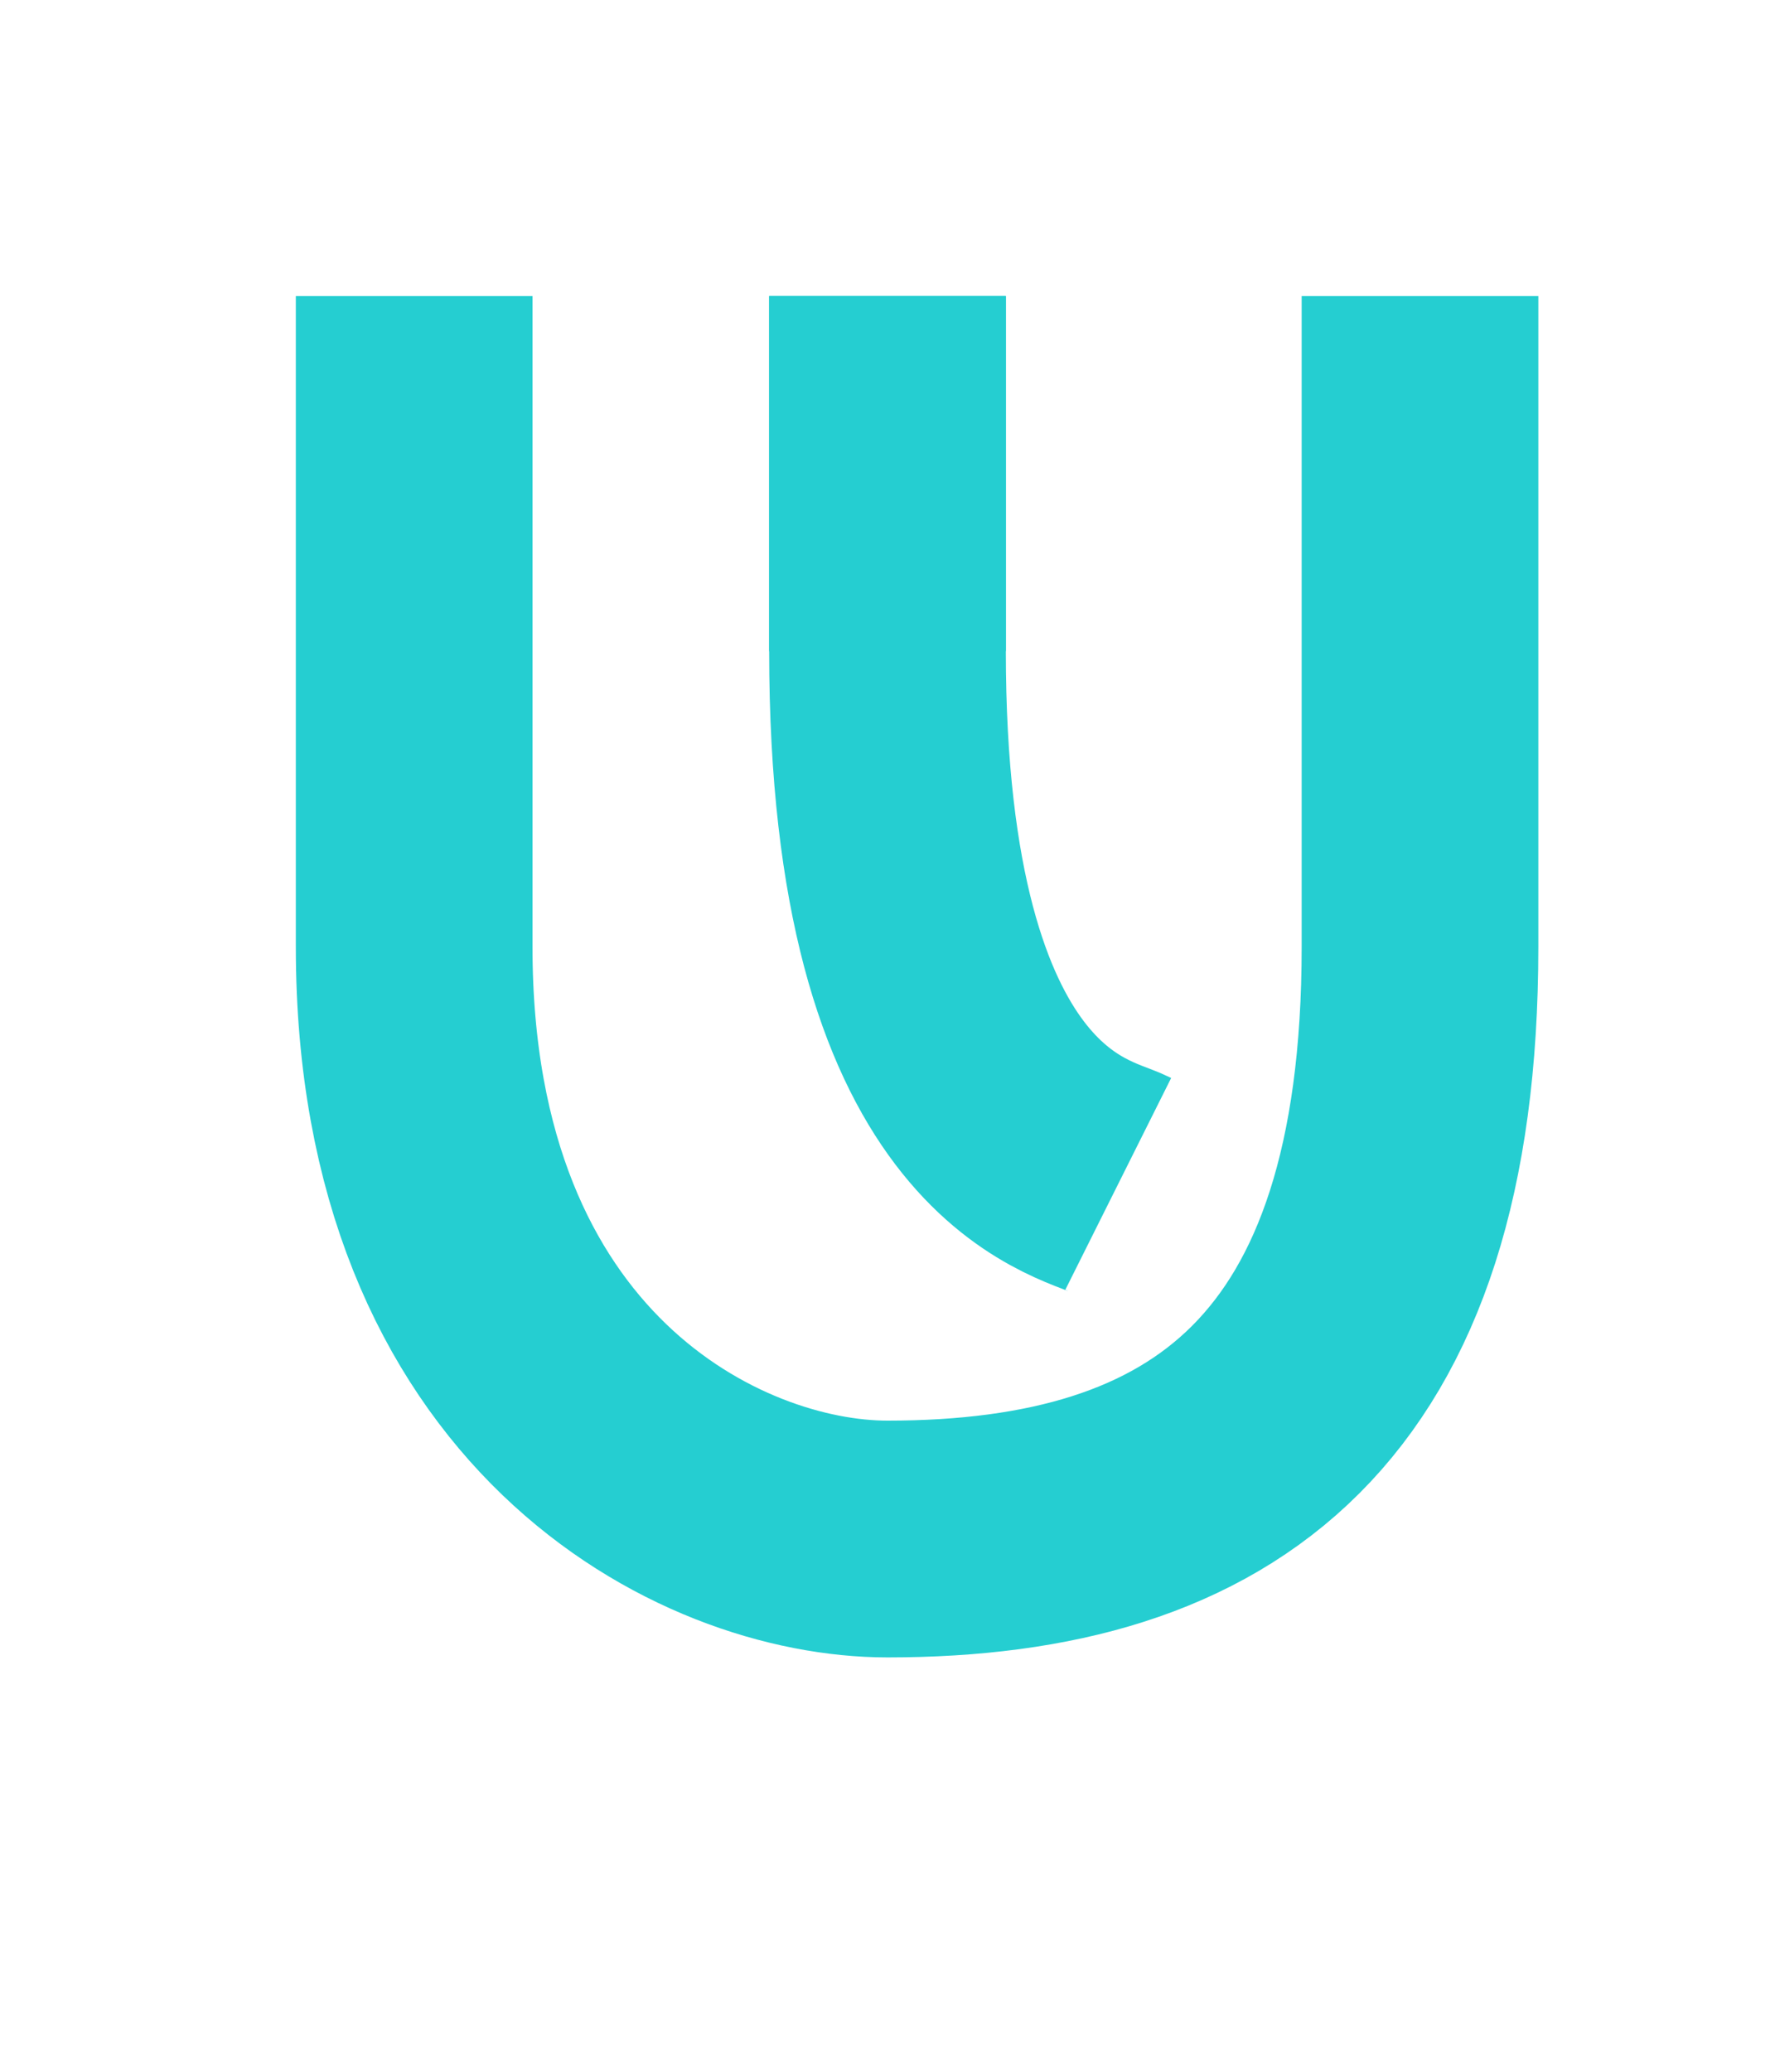
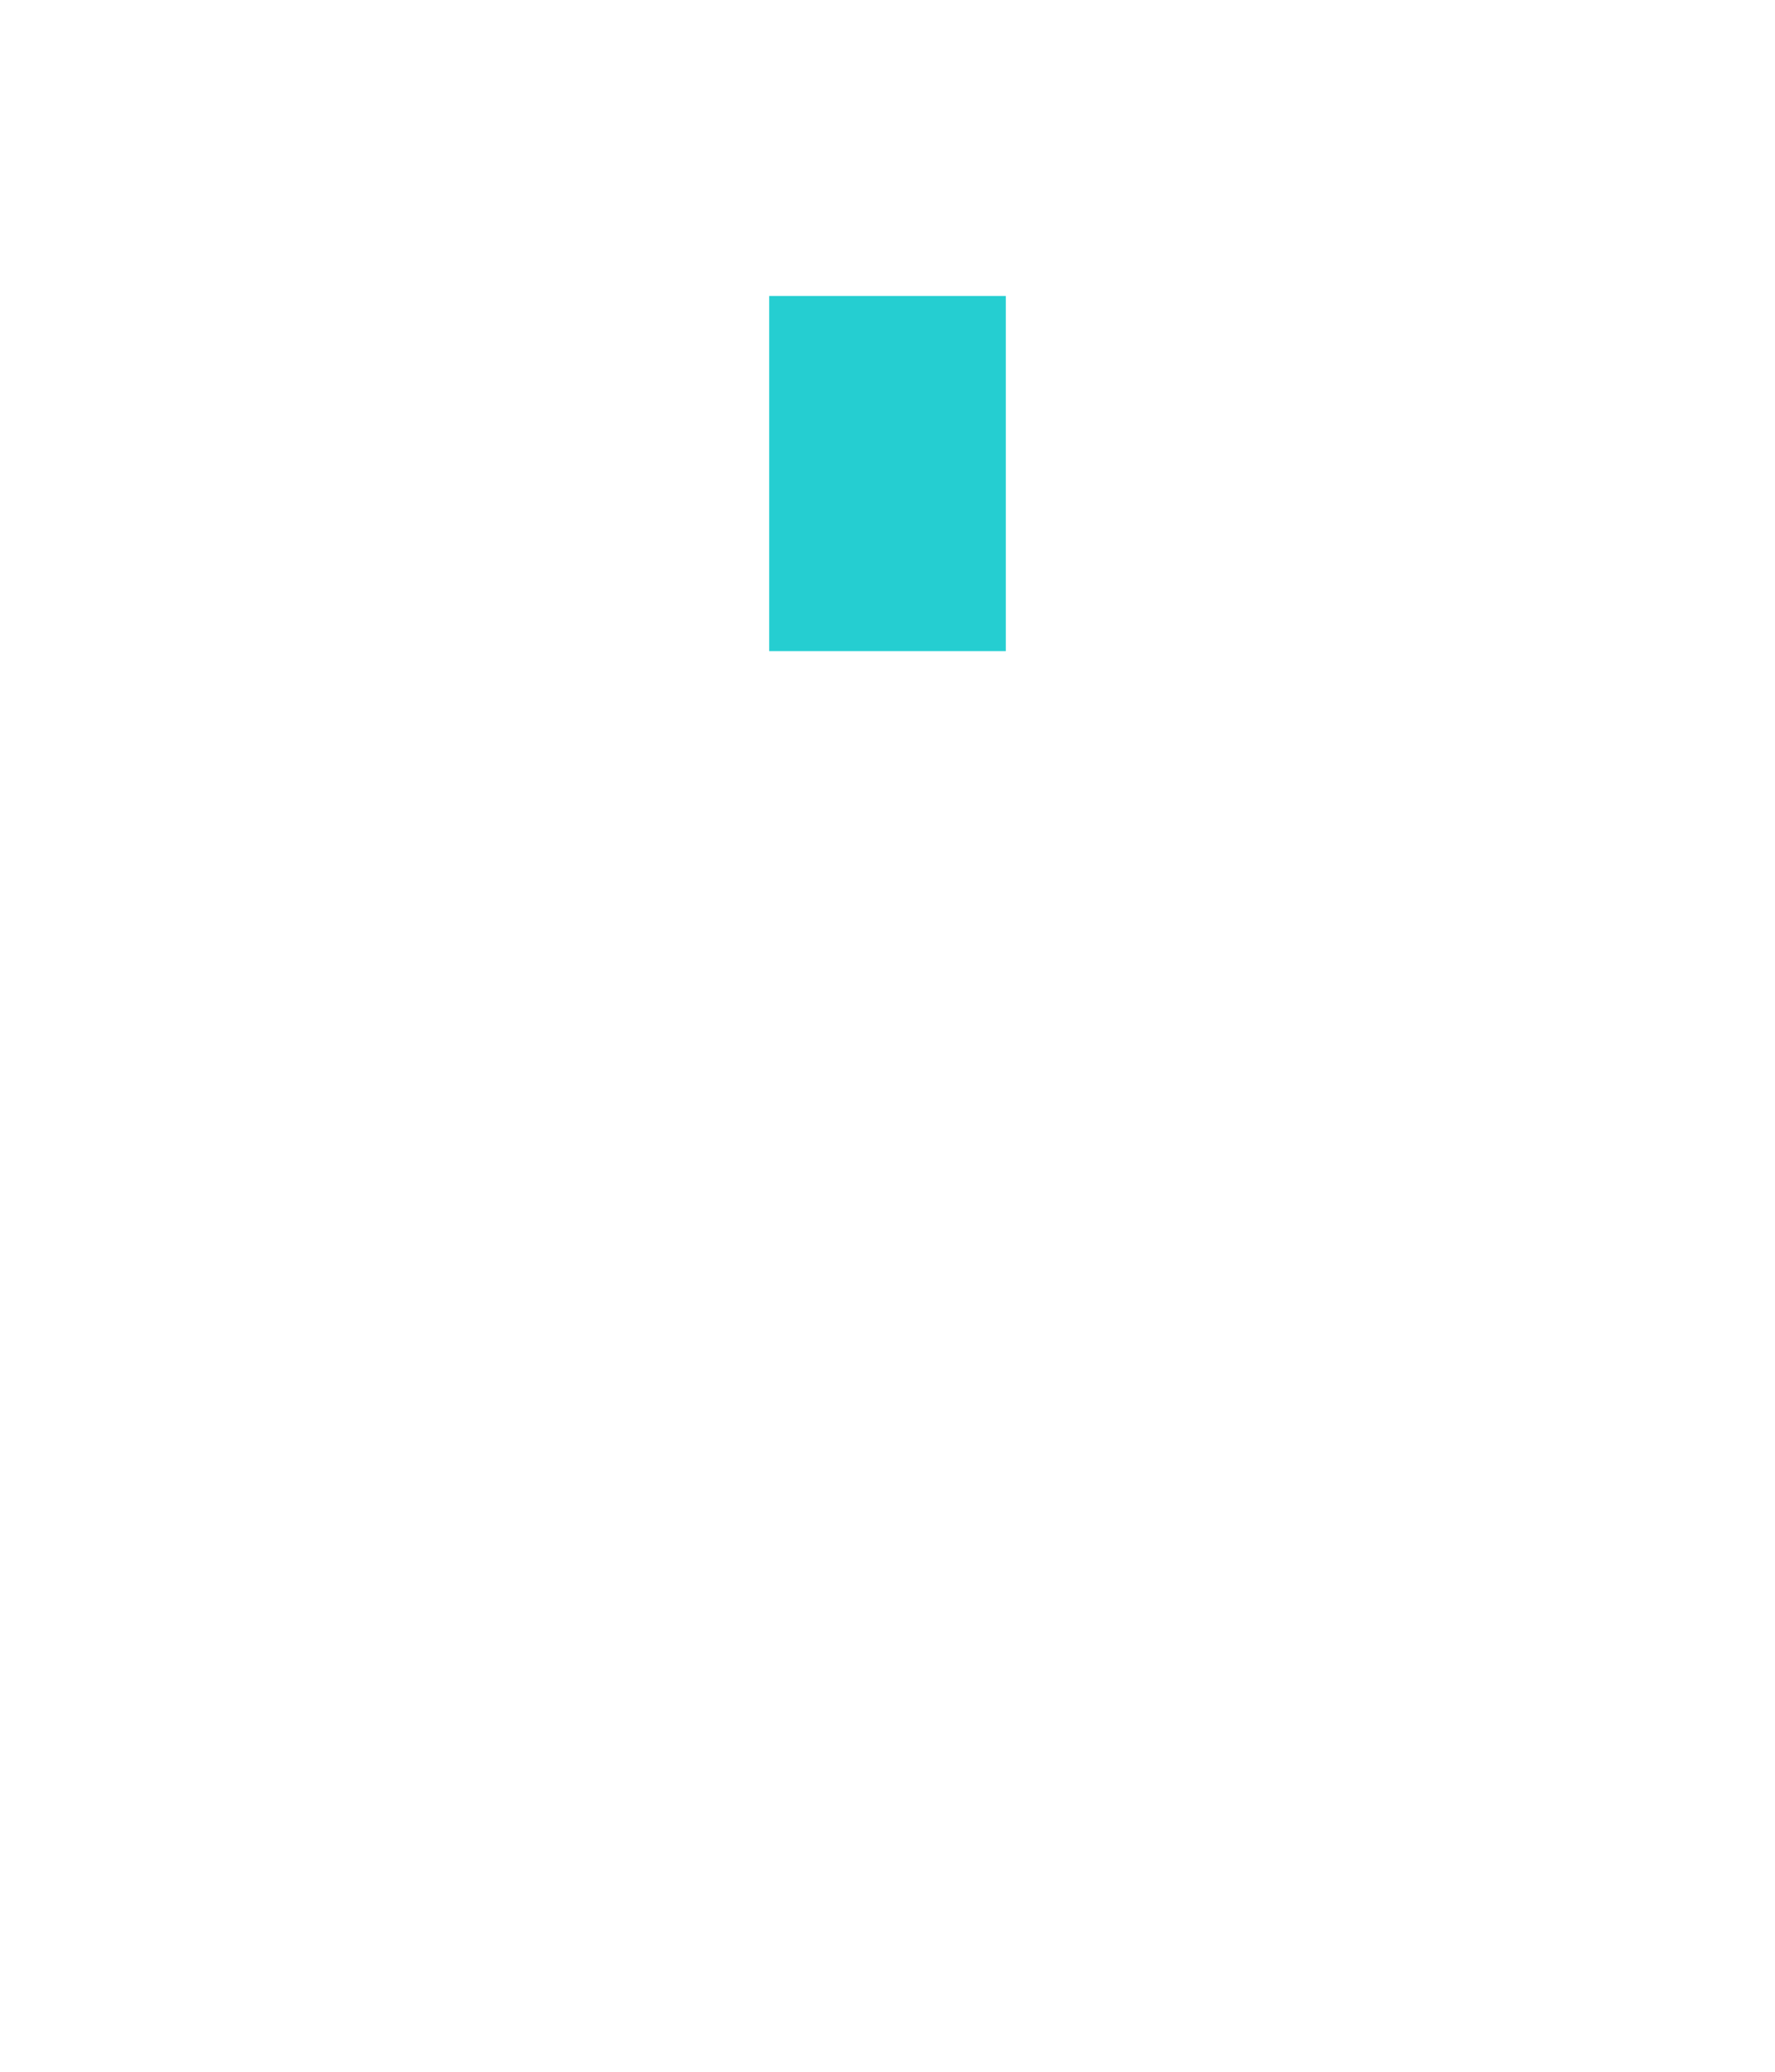
<svg xmlns="http://www.w3.org/2000/svg" version="1.1" width="300" height="350">
  <svg viewBox="0 0 300 350">
-     <rect x="0" y="-30" width="310" height="350" fill="none" />
-     <path d="M 70,50             L 70,160             C 70,235 120,260 150,260             C 205,260 240,235 240,160             L 240,50" fill="none" stroke="#25CED1" stroke-width="40" stroke-linecap="straight" stroke-linejoin="round" />
    <path d="M 150,50             L 150,110            " fill="none" stroke="#25CED1" stroke-width="40" stroke-linecap="straight" />
-     <path d="M 150,50             L 150,110            C 150,192 183,197 189,200" fill="none" stroke="#25CED1" stroke-width="40" stroke-linecap="straight" />
  </svg>
  <style>@media (prefers-color-scheme: light) { :root { filter: none; } }
@media (prefers-color-scheme: dark) { :root { filter: none; } }
</style>
</svg>